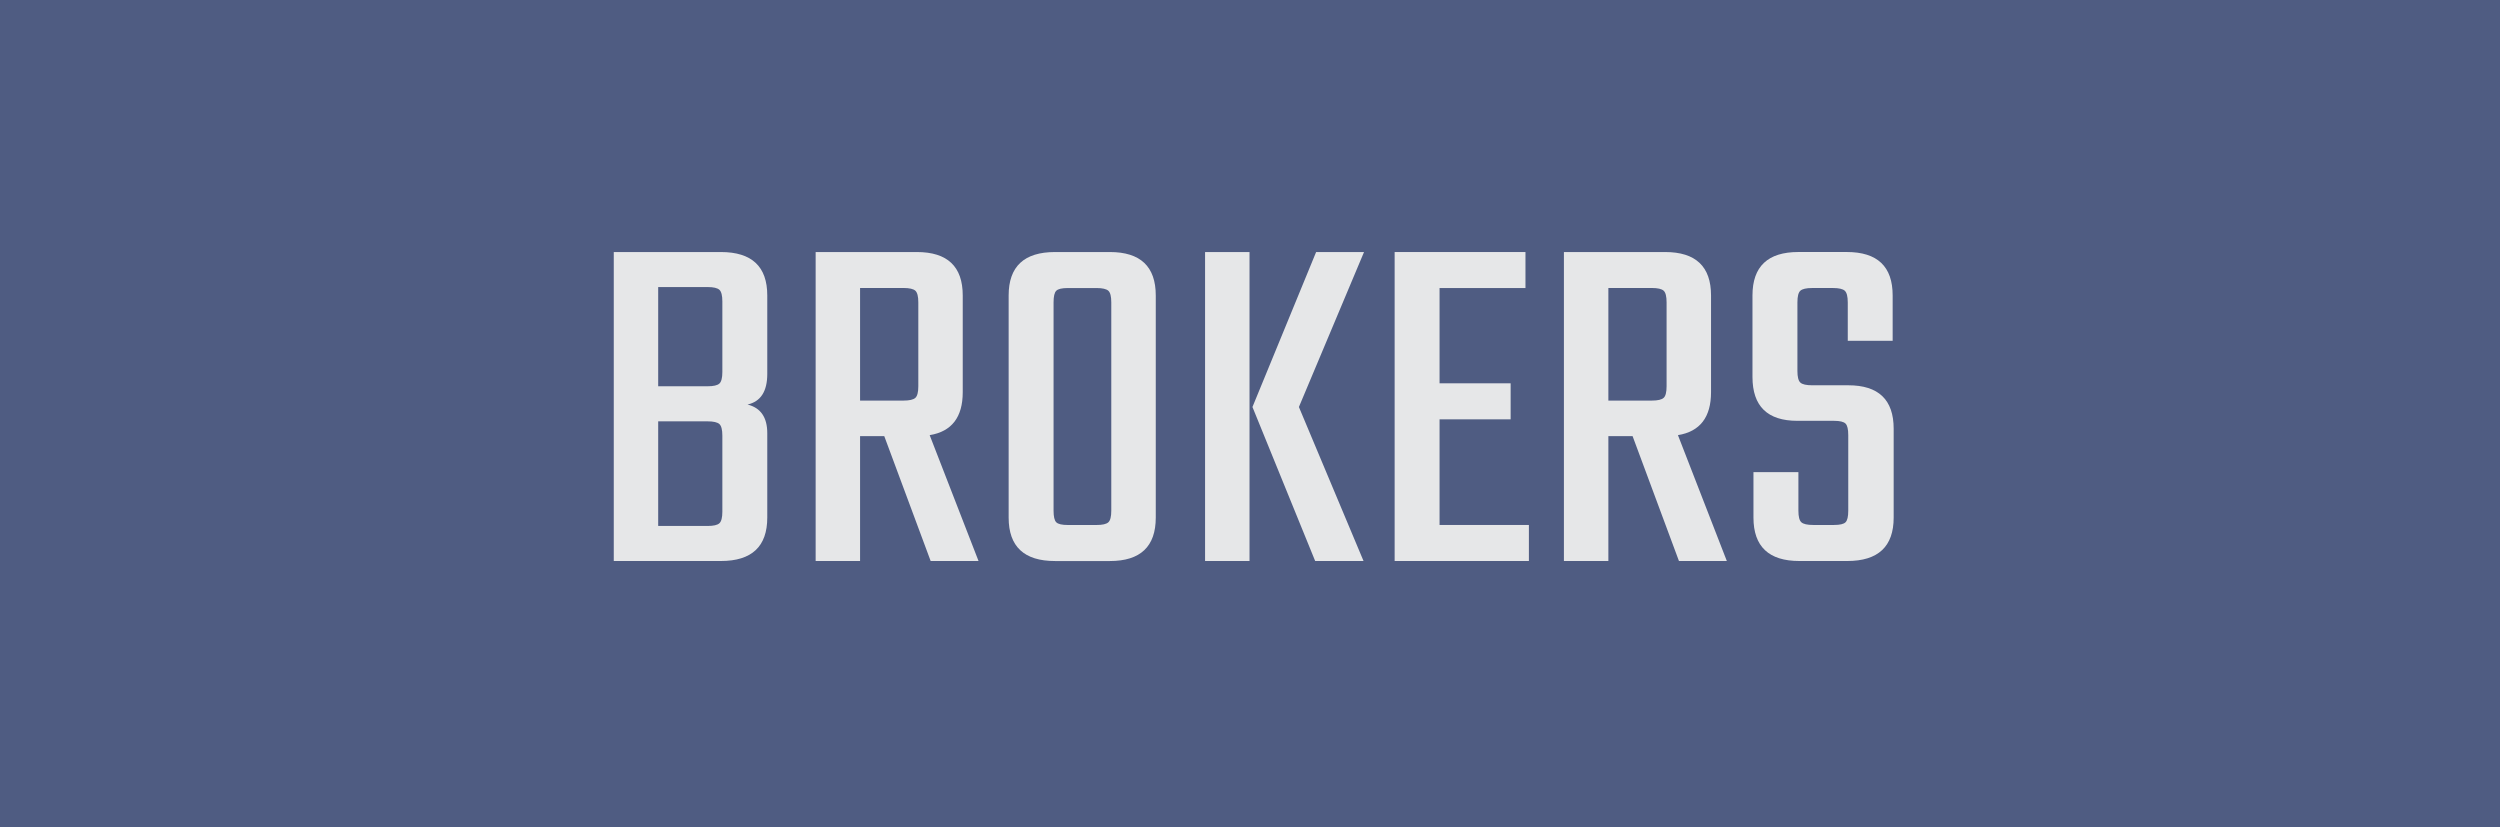
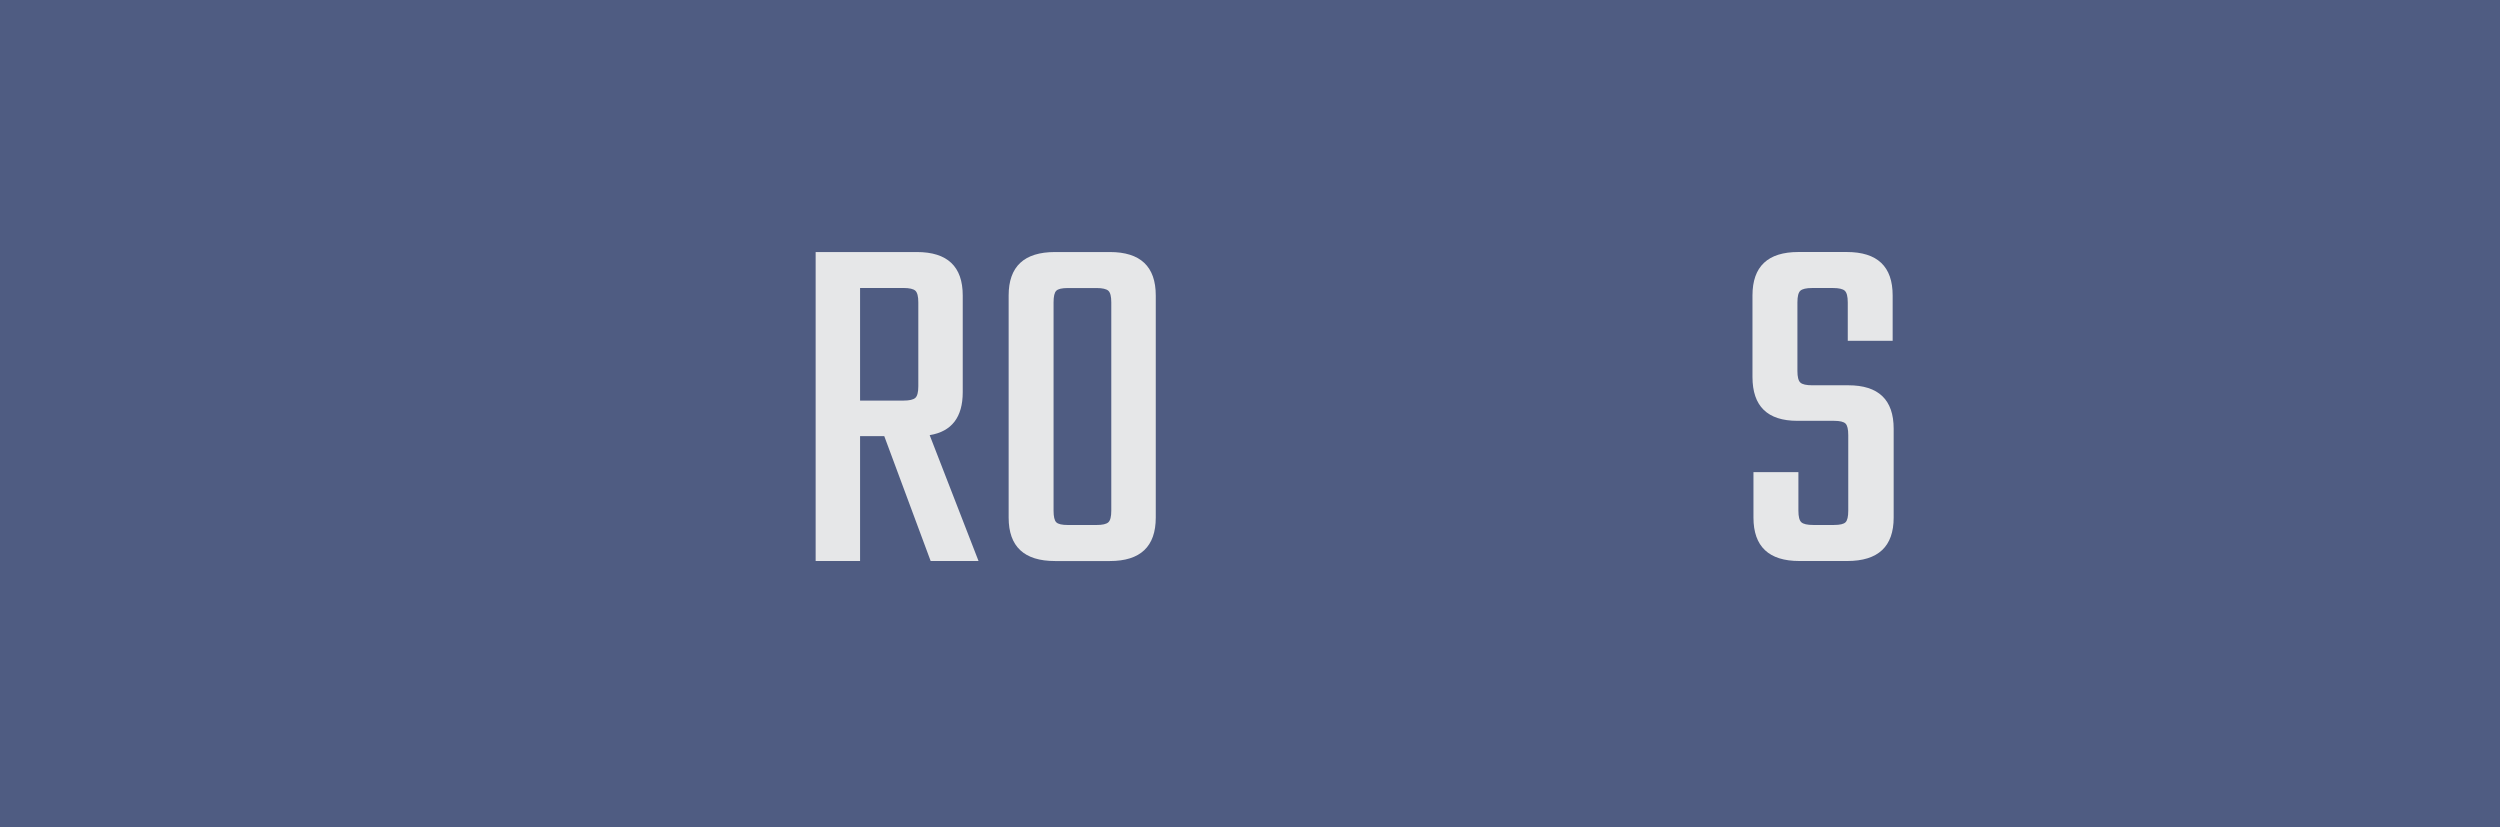
<svg xmlns="http://www.w3.org/2000/svg" version="1.1" id="Layer_1" x="0px" y="0px" width="91.167px" height="30.167px" viewBox="0 0 91.167 30.167" enable-background="new 0 0 91.167 30.167" xml:space="preserve">
  <g opacity="0.8">
    <rect fill="#233363" width="91.167" height="30.167" />
  </g>
  <g>
    <rect y="8.417" fill="none" width="91.168" height="15.333" />
-     <path fill="#E6E7E8" d="M22.382,9.191h3.906c1.128,0,1.692,0.527,1.692,1.584v2.861c0,0.637-0.24,1.008-0.72,1.116   c0.48,0.12,0.72,0.468,0.72,1.044v3.078c0,1.056-0.564,1.584-1.692,1.584h-3.906V9.191z M26.342,13.565v-2.574   c0-0.216-0.036-0.357-0.108-0.423c-0.072-0.066-0.216-0.1-0.432-0.1h-1.8v3.618h1.8c0.216,0,0.36-0.033,0.432-0.099   C26.306,13.921,26.342,13.781,26.342,13.565z M26.342,18.659v-2.772c0-0.216-0.036-0.356-0.108-0.423   c-0.072-0.065-0.216-0.099-0.432-0.099h-1.8v3.815h1.8c0.216,0,0.36-0.032,0.432-0.099C26.306,19.016,26.342,18.875,26.342,18.659z   " />
    <path fill="#E6E7E8" d="M31.364,15.905v4.554h-1.62V9.191h3.69c1.116,0,1.674,0.527,1.674,1.584v3.527   c0,0.912-0.402,1.435-1.206,1.566l1.782,4.59h-1.746l-1.692-4.554H31.364z M31.364,10.504v4.104h1.584   c0.216,0,0.36-0.033,0.432-0.1c0.072-0.065,0.108-0.207,0.108-0.423v-3.06c0-0.217-0.036-0.357-0.108-0.424   c-0.072-0.065-0.216-0.099-0.432-0.099H31.364z" />
    <path fill="#E6E7E8" d="M38.474,9.191h1.999c1.115,0,1.674,0.527,1.674,1.584v8.1c0,1.056-0.559,1.584-1.674,1.584h-1.999   c-1.128,0-1.692-0.528-1.692-1.584v-8.1C36.782,9.718,37.346,9.191,38.474,9.191z M40.525,18.623v-7.596   c0-0.217-0.035-0.357-0.107-0.424c-0.072-0.065-0.217-0.099-0.432-0.099h-1.045c-0.215,0-0.357,0.033-0.422,0.099   c-0.067,0.066-0.099,0.207-0.099,0.424v7.596c0,0.216,0.032,0.357,0.099,0.423c0.064,0.066,0.207,0.099,0.422,0.099h1.045   c0.215,0,0.359-0.032,0.432-0.099C40.49,18.98,40.525,18.838,40.525,18.623z" />
-     <path fill="#E6E7E8" d="M43.945,20.458V9.191h1.621v11.268H43.945z M49.742,9.191l-2.375,5.651l2.357,5.616h-1.764l-2.287-5.616   l2.322-5.651H49.742z" />
-     <path fill="#E6E7E8" d="M52.496,19.144h3.258v1.314h-4.896V9.191h4.771v1.313h-3.133v3.474h2.592v1.314h-2.592V19.144z" />
-     <path fill="#E6E7E8" d="M58.652,15.905v4.554h-1.621V9.191h3.691c1.115,0,1.674,0.527,1.674,1.584v3.527   c0,0.912-0.402,1.435-1.207,1.566l1.783,4.59h-1.746l-1.691-4.554H58.652z M58.652,10.504v4.104h1.584   c0.217,0,0.359-0.033,0.432-0.1c0.072-0.065,0.107-0.207,0.107-0.423v-3.06c0-0.217-0.035-0.357-0.107-0.424   c-0.072-0.065-0.215-0.099-0.432-0.099H58.652z" />
    <path fill="#E6E7E8" d="M67.4,18.623v-2.754c0-0.216-0.033-0.357-0.1-0.423c-0.066-0.066-0.207-0.1-0.422-0.1h-1.332   c-1.094,0-1.639-0.533-1.639-1.602v-2.97c0-1.057,0.559-1.584,1.674-1.584h1.764c1.117,0,1.674,0.527,1.674,1.584v1.655h-1.637   v-1.403c0-0.217-0.037-0.357-0.109-0.424c-0.072-0.065-0.215-0.099-0.432-0.099h-0.756c-0.215,0-0.359,0.033-0.432,0.099   c-0.072,0.066-0.107,0.207-0.107,0.424v2.502c0,0.216,0.035,0.356,0.107,0.423s0.217,0.099,0.432,0.099H67.4   c1.104,0,1.656,0.528,1.656,1.584v3.24c0,1.056-0.564,1.584-1.693,1.584h-1.746c-1.115,0-1.674-0.528-1.674-1.584v-1.656h1.639   v1.404c0,0.216,0.035,0.357,0.107,0.423c0.072,0.066,0.217,0.099,0.434,0.099h0.756c0.215,0,0.355-0.032,0.422-0.099   C67.367,18.98,67.4,18.838,67.4,18.623z" />
  </g>
  <g>
</g>
  <g>
</g>
  <g>
</g>
  <g>
</g>
  <g>
</g>
  <g>
</g>
</svg>